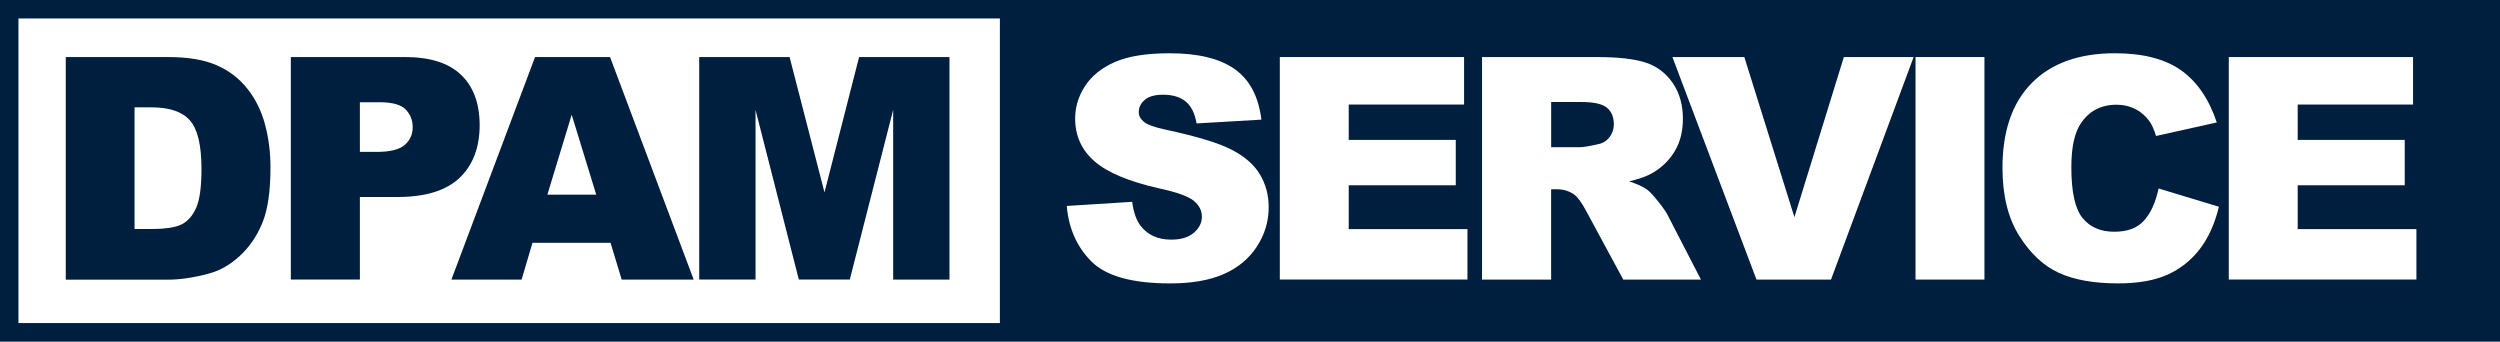
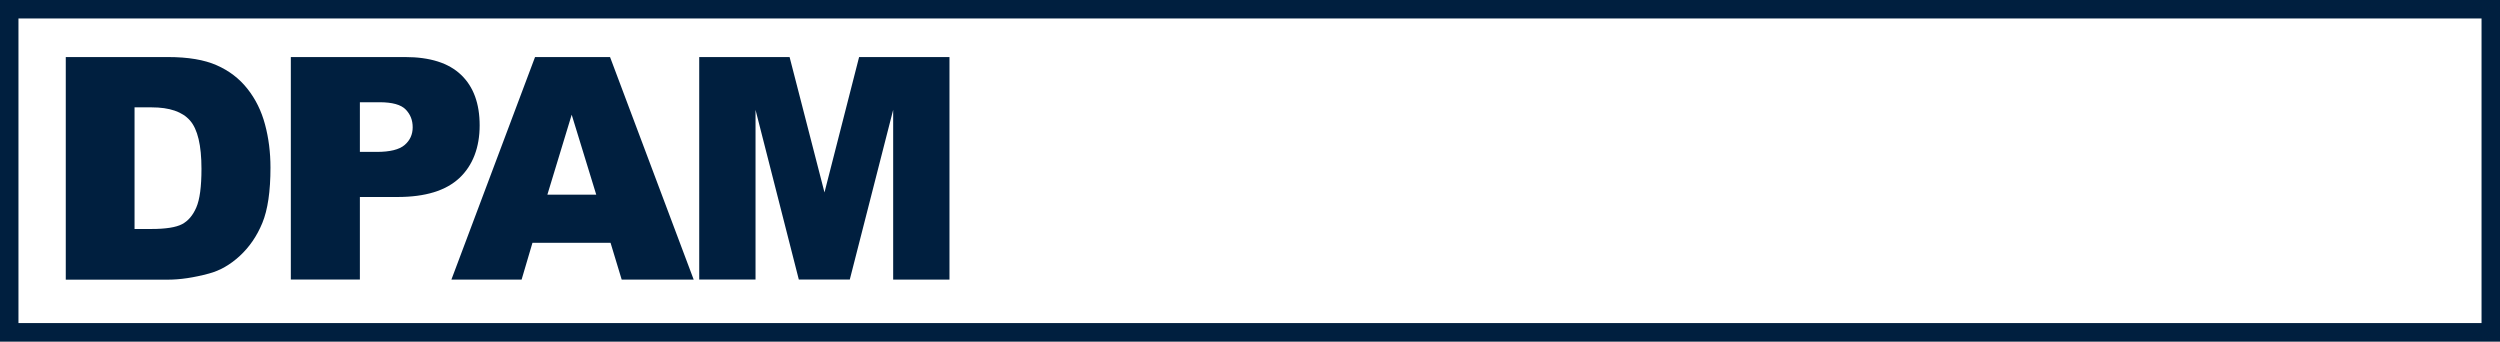
<svg xmlns="http://www.w3.org/2000/svg" id="uuid-84ecba1f-5e4a-41cd-8c1d-0ef5ec43ea94" data-name="Calque 2" viewBox="0 0 541.64 74">
  <rect x="0" y="0" width="541.64" height="74" fill="#808080" stroke="none" />
  <g id="uuid-158cc3de-84b9-48c2-831b-90dd308a953c" data-name="Calque 1">
    <rect x="2" y="2" width="537.64" height="70" fill="#fff" stroke="#001f3f" stroke-width="4" />
-     <rect x="216.63" y=".54" width="323.01" height="70.5" fill="#001f3f" />
    <g>
      <path d="M14.25,12.36h22.13c4.36,0,7.89.59,10.57,1.78,2.69,1.18,4.91,2.88,6.66,5.1,1.75,2.21,3.03,4.79,3.81,7.73.79,2.94,1.18,6.05,1.18,9.34,0,5.15-.59,9.15-1.76,11.99-1.17,2.84-2.8,5.22-4.88,7.14-2.08,1.92-4.32,3.2-6.71,3.83-3.27.88-6.23,1.32-8.88,1.32H14.25V12.36ZM29.15,23.27v26.34h3.65c3.11,0,5.33-.35,6.64-1.04s2.35-1.9,3.09-3.62c.75-1.72,1.12-4.51,1.12-8.37,0-5.11-.83-8.6-2.5-10.49-1.67-1.89-4.43-2.83-8.29-2.83h-3.72Z" fill="#001f3f" />
      <path d="M63.01,12.36h24.76c5.39,0,9.43,1.28,12.12,3.85,2.69,2.56,4.03,6.22,4.03,10.95s-1.46,8.67-4.39,11.41c-2.93,2.74-7.39,4.11-13.4,4.11h-8.16v17.89h-14.96V12.36ZM77.97,32.91h3.65c2.87,0,4.89-.5,6.05-1.5,1.16-1,1.74-2.27,1.74-3.83s-.5-2.8-1.51-3.85c-1.01-1.05-2.91-1.58-5.69-1.58h-4.24v10.75Z" fill="#001f3f" />
-       <path d="M132.27,52.61h-16.91l-2.35,7.96h-15.21l18.12-48.21h16.25l18.12,48.21h-15.6l-2.41-7.96ZM129.18,42.18l-5.32-17.33-5.27,17.33h10.59Z" fill="#001f3f" />
+       <path d="M132.27,52.61h-16.91l-2.35,7.96h-15.21l18.12-48.21h16.25l18.12,48.21h-15.6l-2.41-7.96ZM129.18,42.18l-5.32-17.33-5.27,17.33h10.59" fill="#001f3f" />
      <path d="M151.48,12.36h19.59l7.56,29.33,7.5-29.33h19.58v48.21h-12.2V23.8l-9.4,36.77h-11.04l-9.38-36.77v36.77h-12.2V12.36Z" fill="#001f3f" />
    </g>
    <g>
      <path d="M231.12,44.62l14.17-.89c.31,2.3.93,4.06,1.88,5.26,1.53,1.95,3.73,2.93,6.58,2.93,2.13,0,3.77-.5,4.92-1.5,1.15-1,1.73-2.15,1.73-3.47s-.55-2.37-1.64-3.35c-1.1-.99-3.64-1.92-7.63-2.79-6.53-1.47-11.19-3.42-13.98-5.85-2.81-2.43-4.21-5.54-4.21-9.31,0-2.48.72-4.82,2.15-7.02,1.44-2.2,3.6-3.94,6.48-5.2s6.83-1.89,11.86-1.89c6.16,0,10.86,1.15,14.09,3.44,3.23,2.29,5.16,5.94,5.77,10.94l-14.04.82c-.37-2.17-1.16-3.75-2.35-4.74-1.2-.99-2.84-1.48-4.95-1.48-1.73,0-3.04.37-3.91,1.1-.88.73-1.32,1.63-1.32,2.68,0,.77.36,1.46,1.09,2.07.7.64,2.37,1.23,5,1.78,6.51,1.4,11.18,2.82,13.99,4.26s4.87,3.22,6.15,5.34c1.28,2.13,1.92,4.51,1.92,7.14,0,3.09-.86,5.94-2.57,8.55-1.71,2.61-4.1,4.59-7.17,5.94-3.07,1.35-6.94,2.02-11.61,2.02-8.2,0-13.88-1.58-17.04-4.74-3.16-3.16-4.94-7.17-5.36-12.04Z" fill="#fff" />
      <path d="M277.28,12.36h39.92v10.29h-24.99v7.66h23.19v9.83h-23.19v9.5h25.72v10.92h-40.65V12.36Z" fill="#fff" />
      <path d="M321.09,60.57V12.36h24.83c4.6,0,8.12.39,10.56,1.18,2.43.79,4.4,2.25,5.89,4.39s2.24,4.74,2.24,7.81c0,2.68-.57,4.98-1.71,6.92-1.14,1.94-2.71,3.51-4.71,4.72-1.27.77-3.02,1.4-5.23,1.91,1.77.59,3.07,1.19,3.88,1.78.55.4,1.34,1.24,2.38,2.54s1.74,2.29,2.09,3l7.21,13.97h-16.83l-7.96-14.73c-1.01-1.91-1.91-3.15-2.7-3.72-1.08-.75-2.29-1.12-3.65-1.12h-1.32v19.57h-14.96ZM336.06,31.89h6.28c.68,0,1.99-.22,3.95-.66.99-.2,1.79-.7,2.42-1.51.62-.81.94-1.74.94-2.79,0-1.56-.49-2.75-1.48-3.58-.99-.83-2.84-1.25-5.56-1.25h-6.54v9.8Z" fill="#fff" />
      <path d="M362.35,12.36h15.57l10.85,34.69,10.71-34.69h15.12l-17.9,48.21h-16.15l-18.21-48.21Z" fill="#fff" />
-       <path d="M415.01,12.36h14.93v48.21h-14.93V12.36Z" fill="#fff" />
      <path d="M467.68,40.84l13.06,3.95c-.88,3.66-2.26,6.72-4.14,9.17-1.89,2.46-4.23,4.31-7.02,5.56-2.79,1.25-6.35,1.88-10.67,1.88-5.24,0-9.52-.76-12.84-2.28s-6.19-4.2-8.6-8.04c-2.41-3.83-3.62-8.74-3.62-14.72,0-7.98,2.12-14.1,6.36-18.39,4.24-4.28,10.24-6.43,18-6.43,6.07,0,10.85,1.23,14.32,3.68,3.47,2.46,6.06,6.23,7.75,11.31l-13.16,2.93c-.46-1.47-.94-2.54-1.45-3.22-.83-1.14-1.85-2.02-3.06-2.63-1.21-.61-2.55-.92-4.04-.92-3.38,0-5.96,1.36-7.76,4.07-1.36,2.02-2.04,5.18-2.04,9.49,0,5.34.81,9.01,2.43,10.99,1.62,1.98,3.9,2.97,6.84,2.97s5-.8,6.46-2.4,2.52-3.92,3.17-6.97Z" fill="#fff" />
      <path d="M482.88,12.36h39.92v10.29h-24.99v7.66h23.19v9.83h-23.19v9.5h25.72v10.92h-40.65V12.36Z" fill="#fff" />
    </g>
  </g>
</svg>